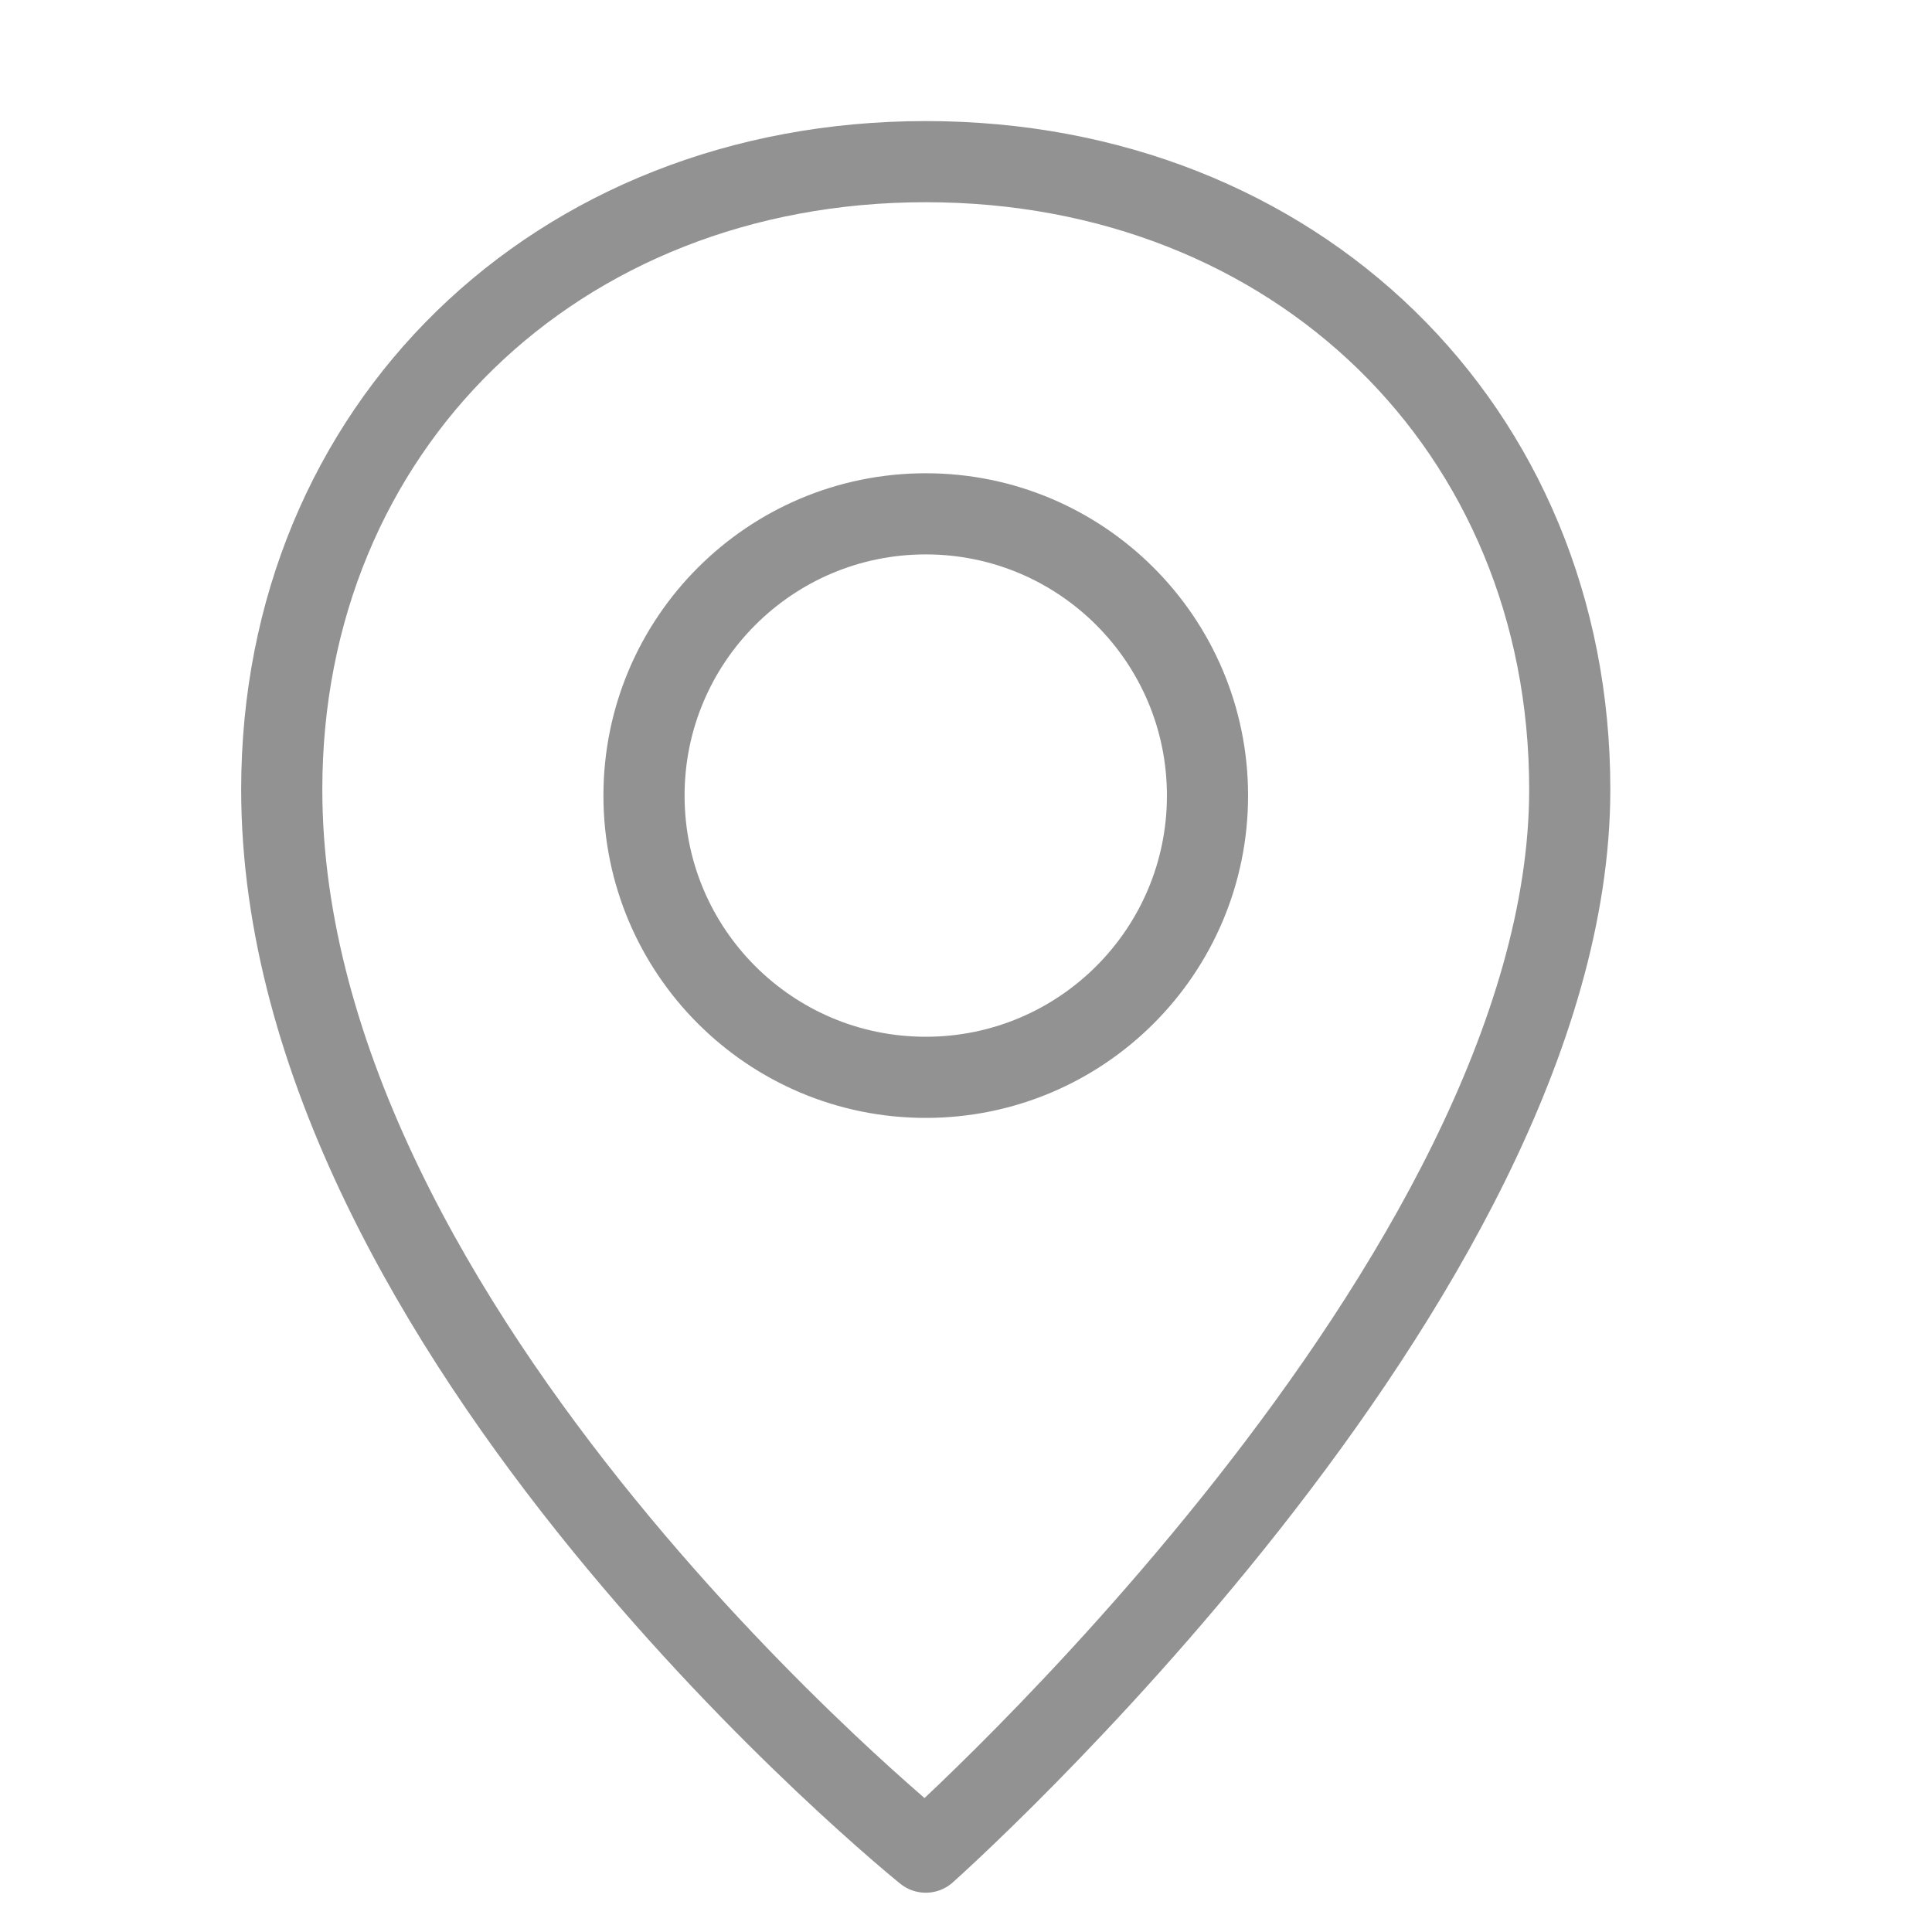
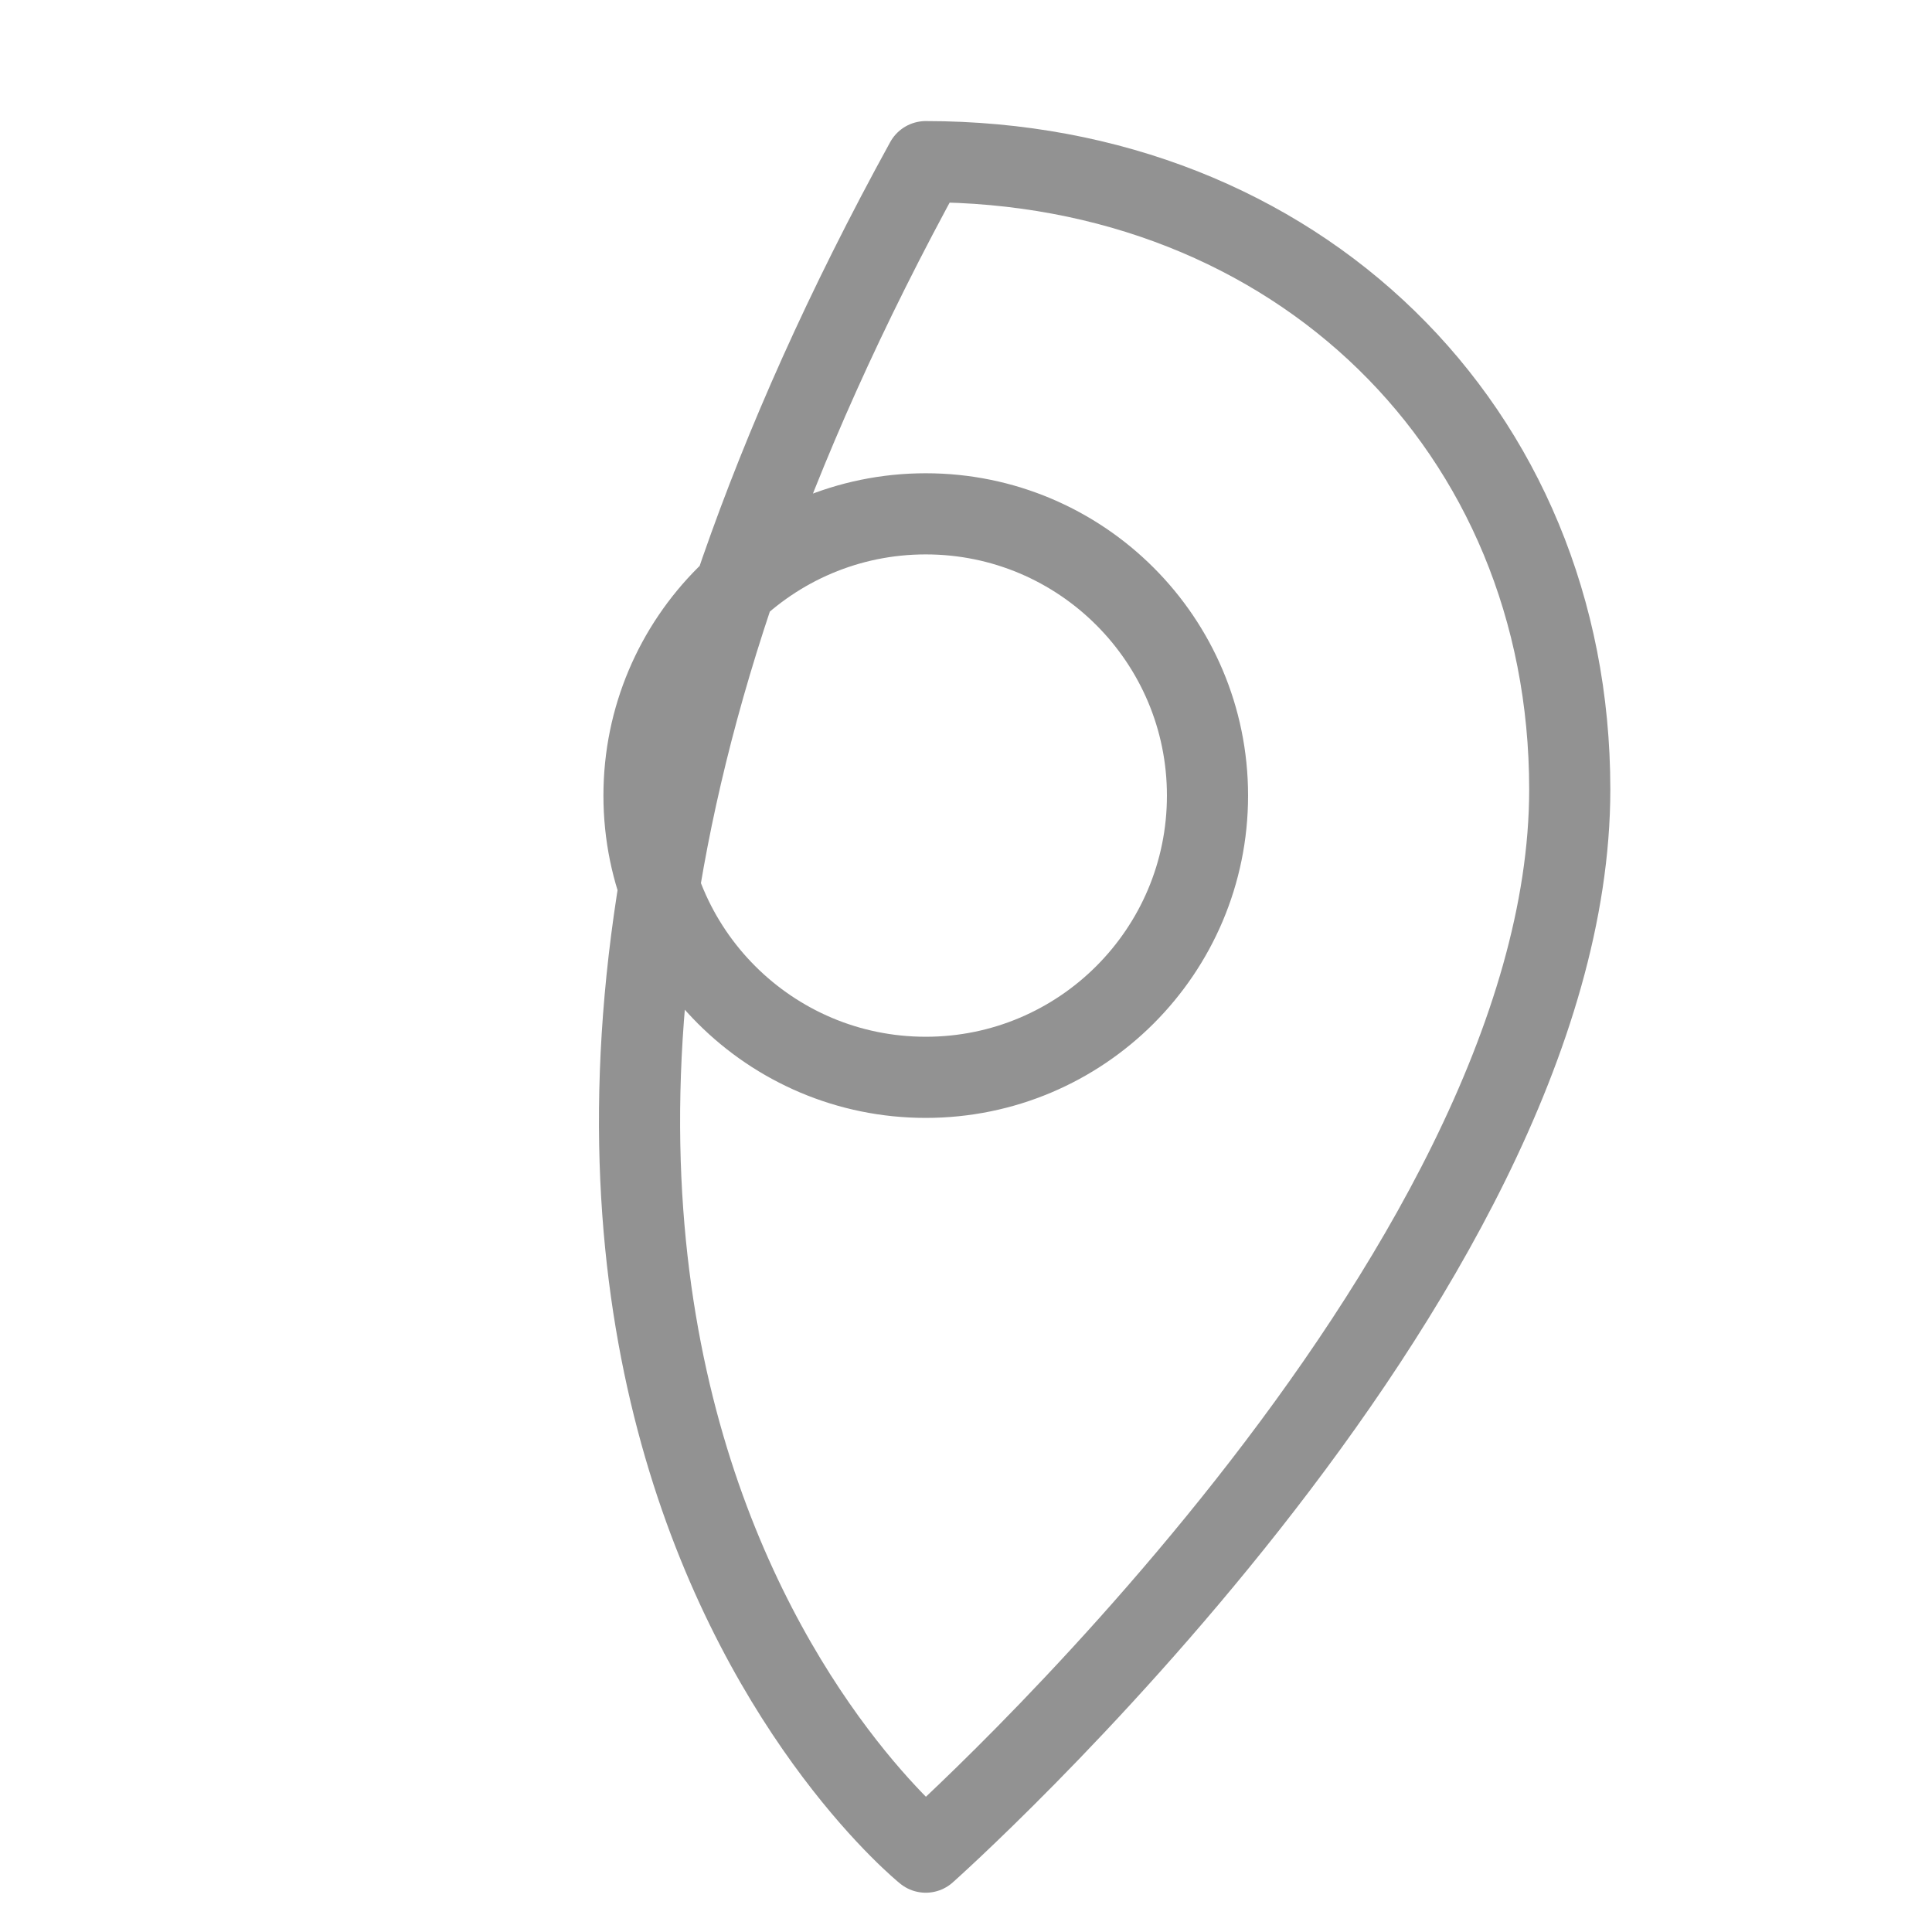
<svg xmlns="http://www.w3.org/2000/svg" width="48" height="48" viewBox="0 0 48 48">
  <title> icon-home-locations</title>
  <desc>Created with Sketch.</desc>
-   <path d="M23 46.016s16-14.228 16-26.403c0-8.966-6.802-15.597-16-15.597S7 10.646 7 19.613C7 33.14 23 46.016 23 46.016zm-7-26.25c0-3.864 3.134-7 7-7s7 3.136 7 7c0 3.867-3.134 7-7 7s-7-3.133-7-7z" stroke="#929292" stroke-width="2.016" fill="none" fill-rule="evenodd" stroke-linejoin="round" />
+   <path d="M23 46.016s16-14.228 16-26.403c0-8.966-6.802-15.597-16-15.597C7 33.14 23 46.016 23 46.016zm-7-26.25c0-3.864 3.134-7 7-7s7 3.136 7 7c0 3.867-3.134 7-7 7s-7-3.133-7-7z" stroke="#929292" stroke-width="2.016" fill="none" fill-rule="evenodd" stroke-linejoin="round" />
</svg>